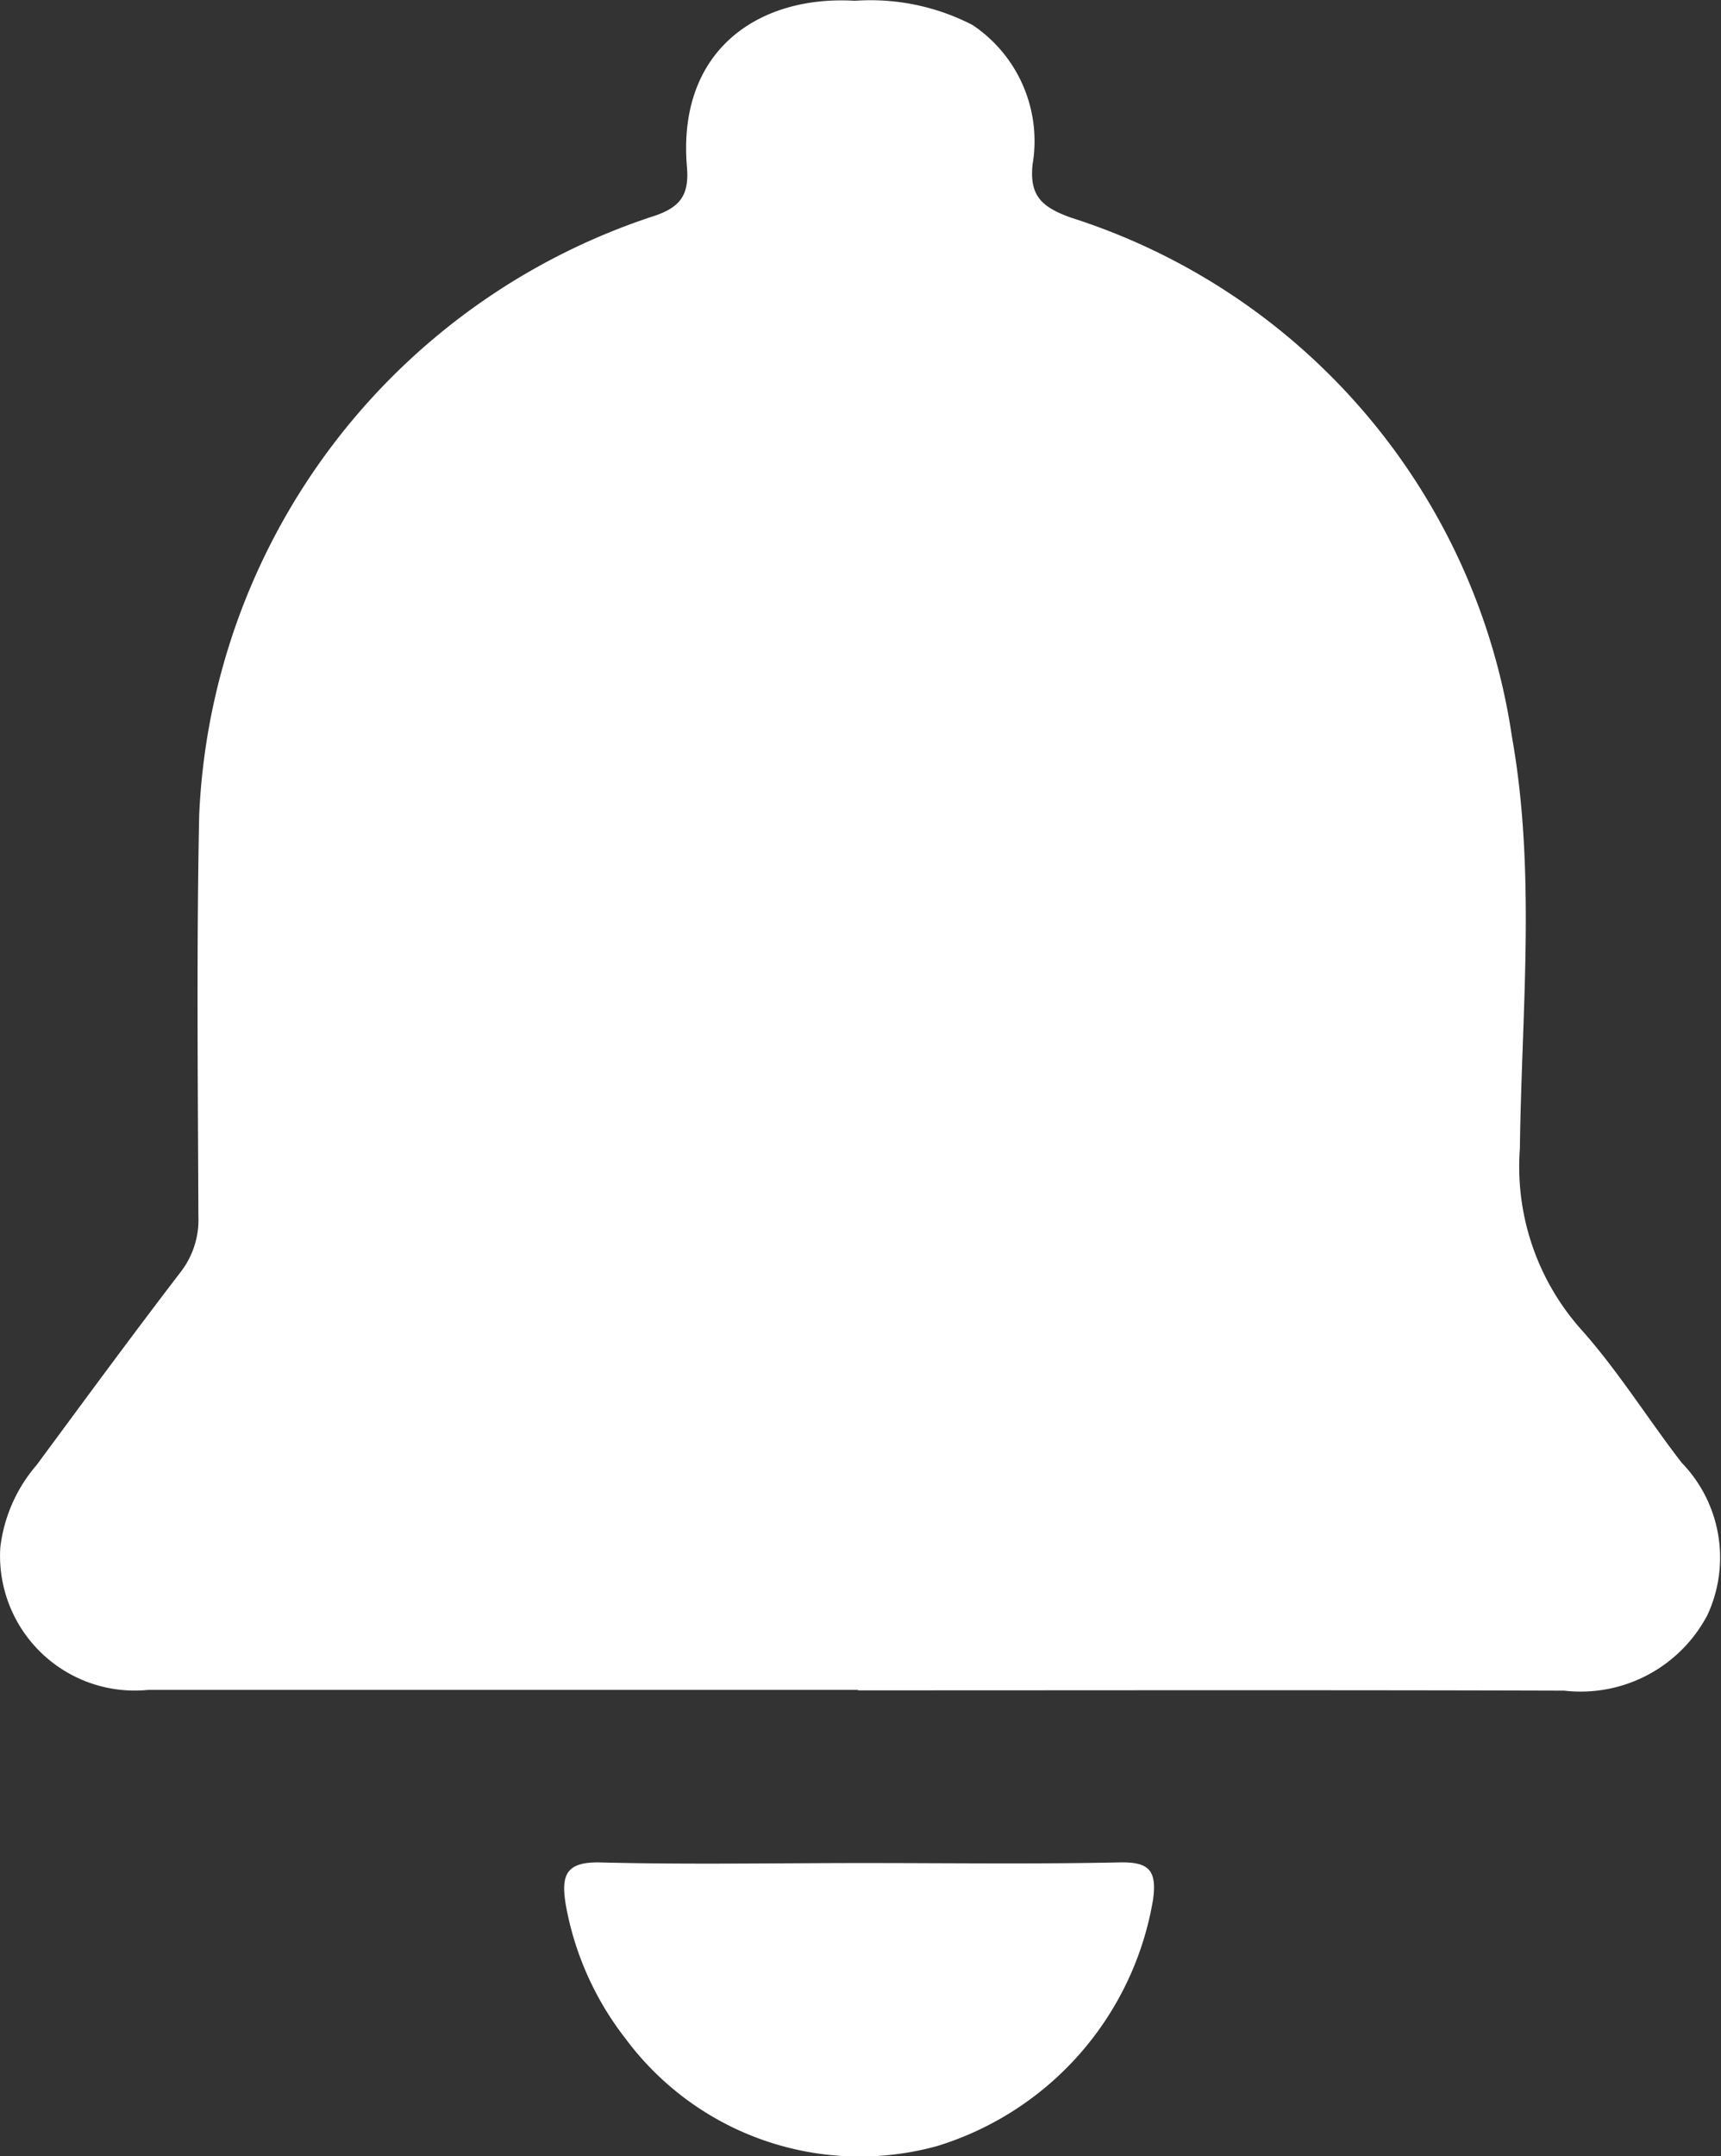
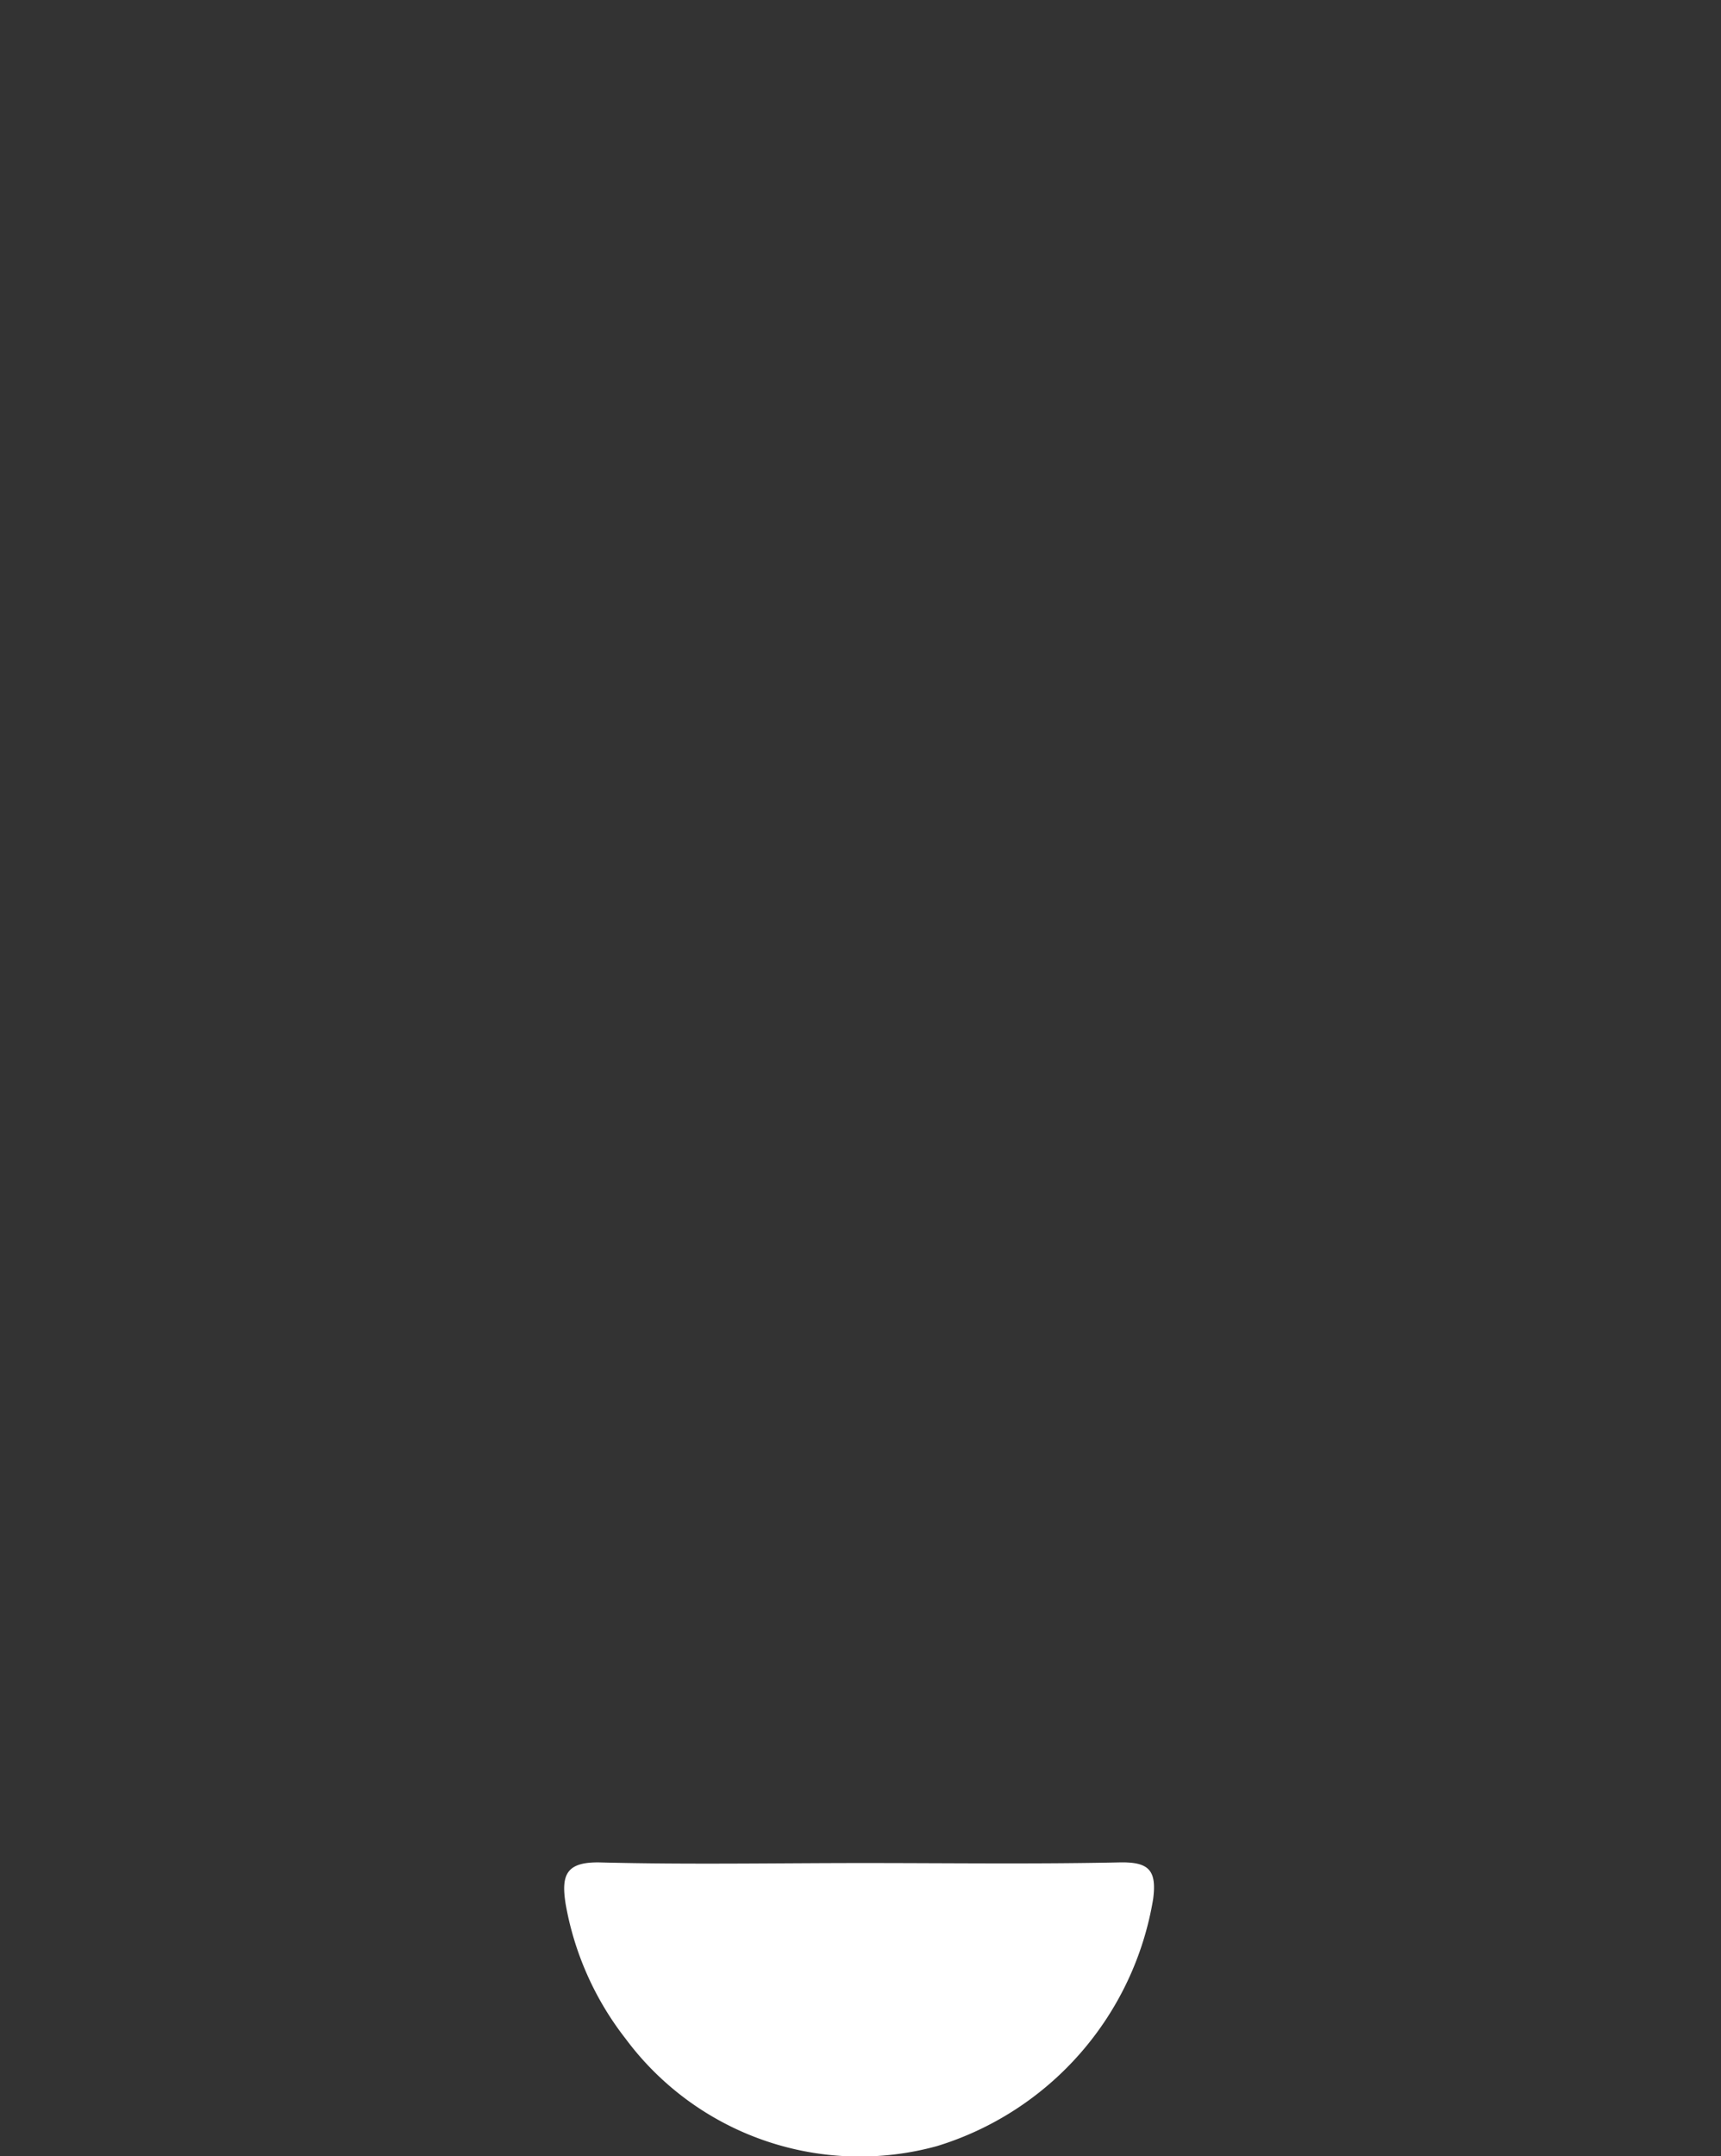
<svg xmlns="http://www.w3.org/2000/svg" width="35.504" height="44.468" viewBox="0 0 35.504 44.468">
  <rect x="0" y="0" width="35.504" height="44.468" fill="#333333" stroke="none" />
  <g id="그룹_2251" data-name="그룹 2251" transform="translate(-15.248 -19.766)">
    <g id="그룹_2252" data-name="그룹 2252" transform="translate(15.248 19.766)">
-       <path id="패스_2049" data-name="패스 2049" d="M-328.349,1139.642q-7.324,0-14.649,0a2.779,2.779,0,0,1-3.046-2.935,3.162,3.162,0,0,1,.747-1.7c.983-1.33,1.961-2.663,2.967-3.975a1.757,1.757,0,0,0,.373-1.155c-.011-2.757-.04-5.516.016-8.272a13.625,13.625,0,0,1,9.313-12.338c.59-.183.8-.425.75-1.028-.208-2.417,1.479-3.552,3.465-3.434a4.581,4.581,0,0,1,2.427.5,2.881,2.881,0,0,1,1.237,2.881c-.064.637.184.871.785,1.089a13.264,13.264,0,0,1,9.105,10.708c.5,2.8.2,5.661.164,8.492a5.048,5.048,0,0,0,1.25,3.717c.768.856,1.381,1.849,2.087,2.763a2.812,2.812,0,0,1,.53,3.146,2.955,2.955,0,0,1-2.952,1.556c-4.857-.015-9.713-.006-14.57-.006Z" transform="translate(346.05 -1104.789)" fill="#fff" />
      <path id="패스_2050" data-name="패스 2050" d="M-284.631,1287.066c1.755,0,3.511.024,5.266-.013.6-.013.778.149.7.751a6.428,6.428,0,0,1-4.46,5.1,6.015,6.015,0,0,1-6.425-2.216,6.285,6.285,0,0,1-1.234-2.766c-.1-.615.006-.889.73-.868C-288.248,1287.1-286.439,1287.066-284.631,1287.066Z" transform="translate(302.455 -1248.643)" fill="#fff" />
    </g>
  </g>
</svg>